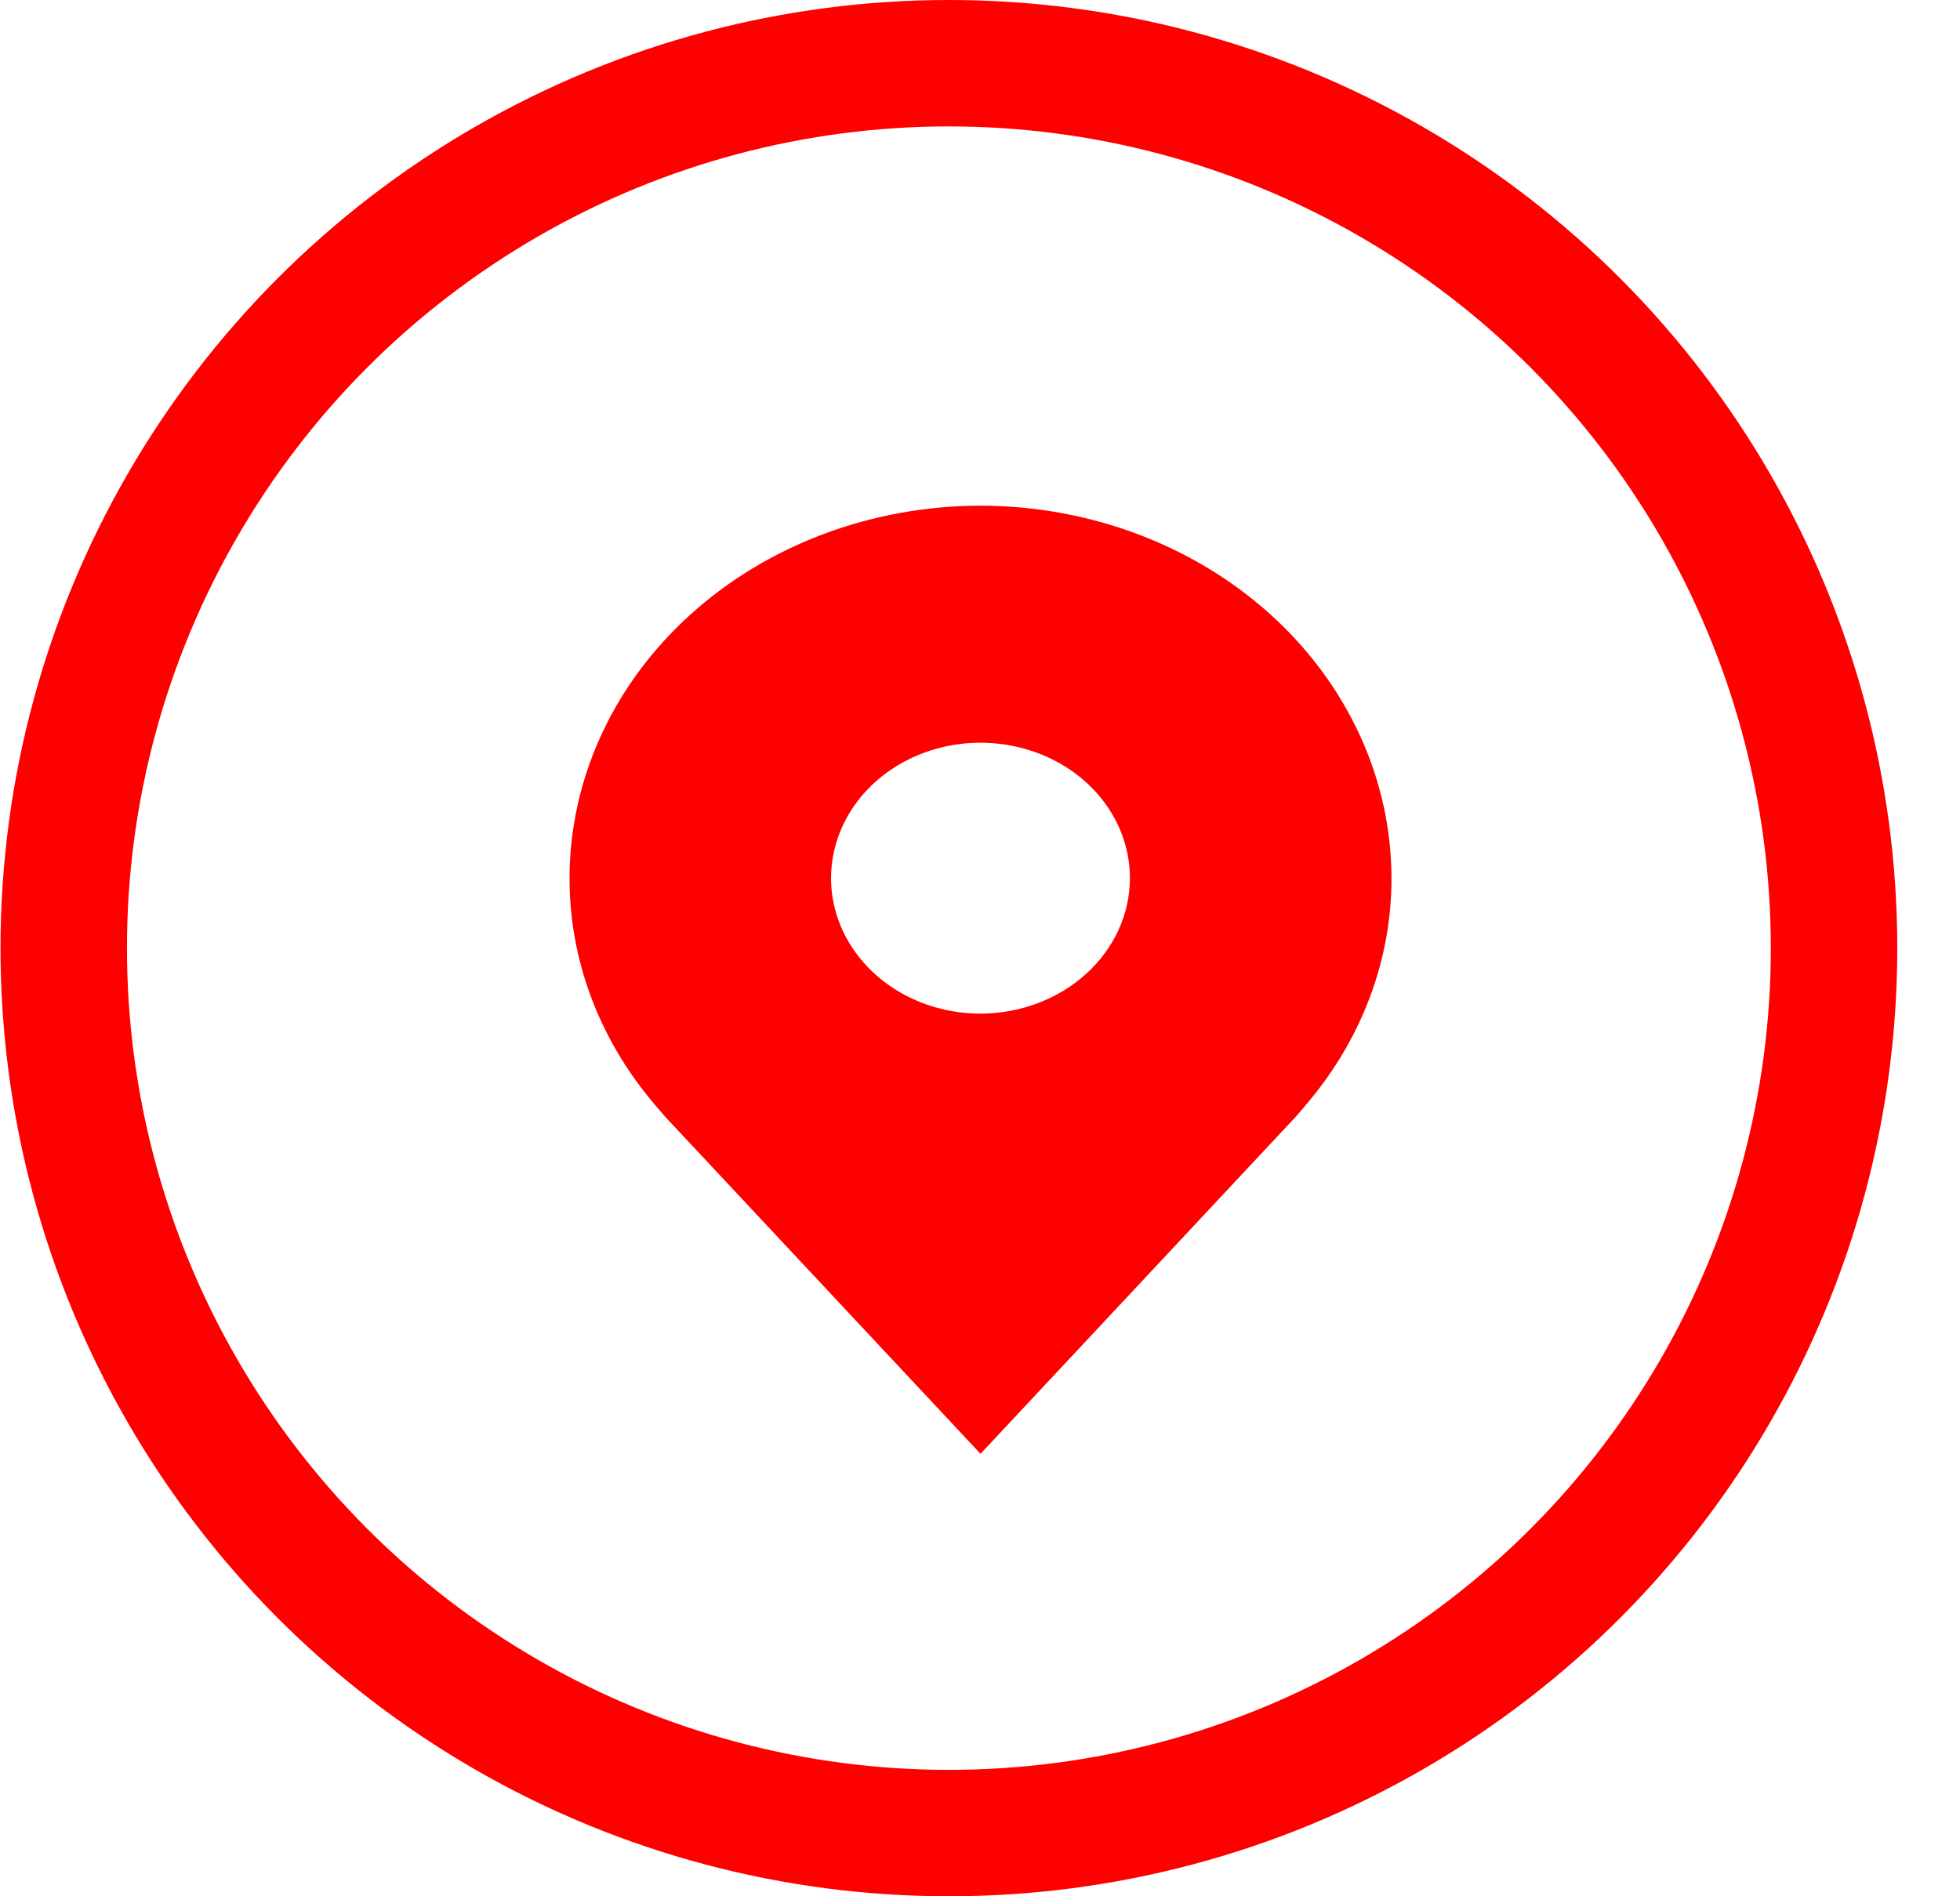
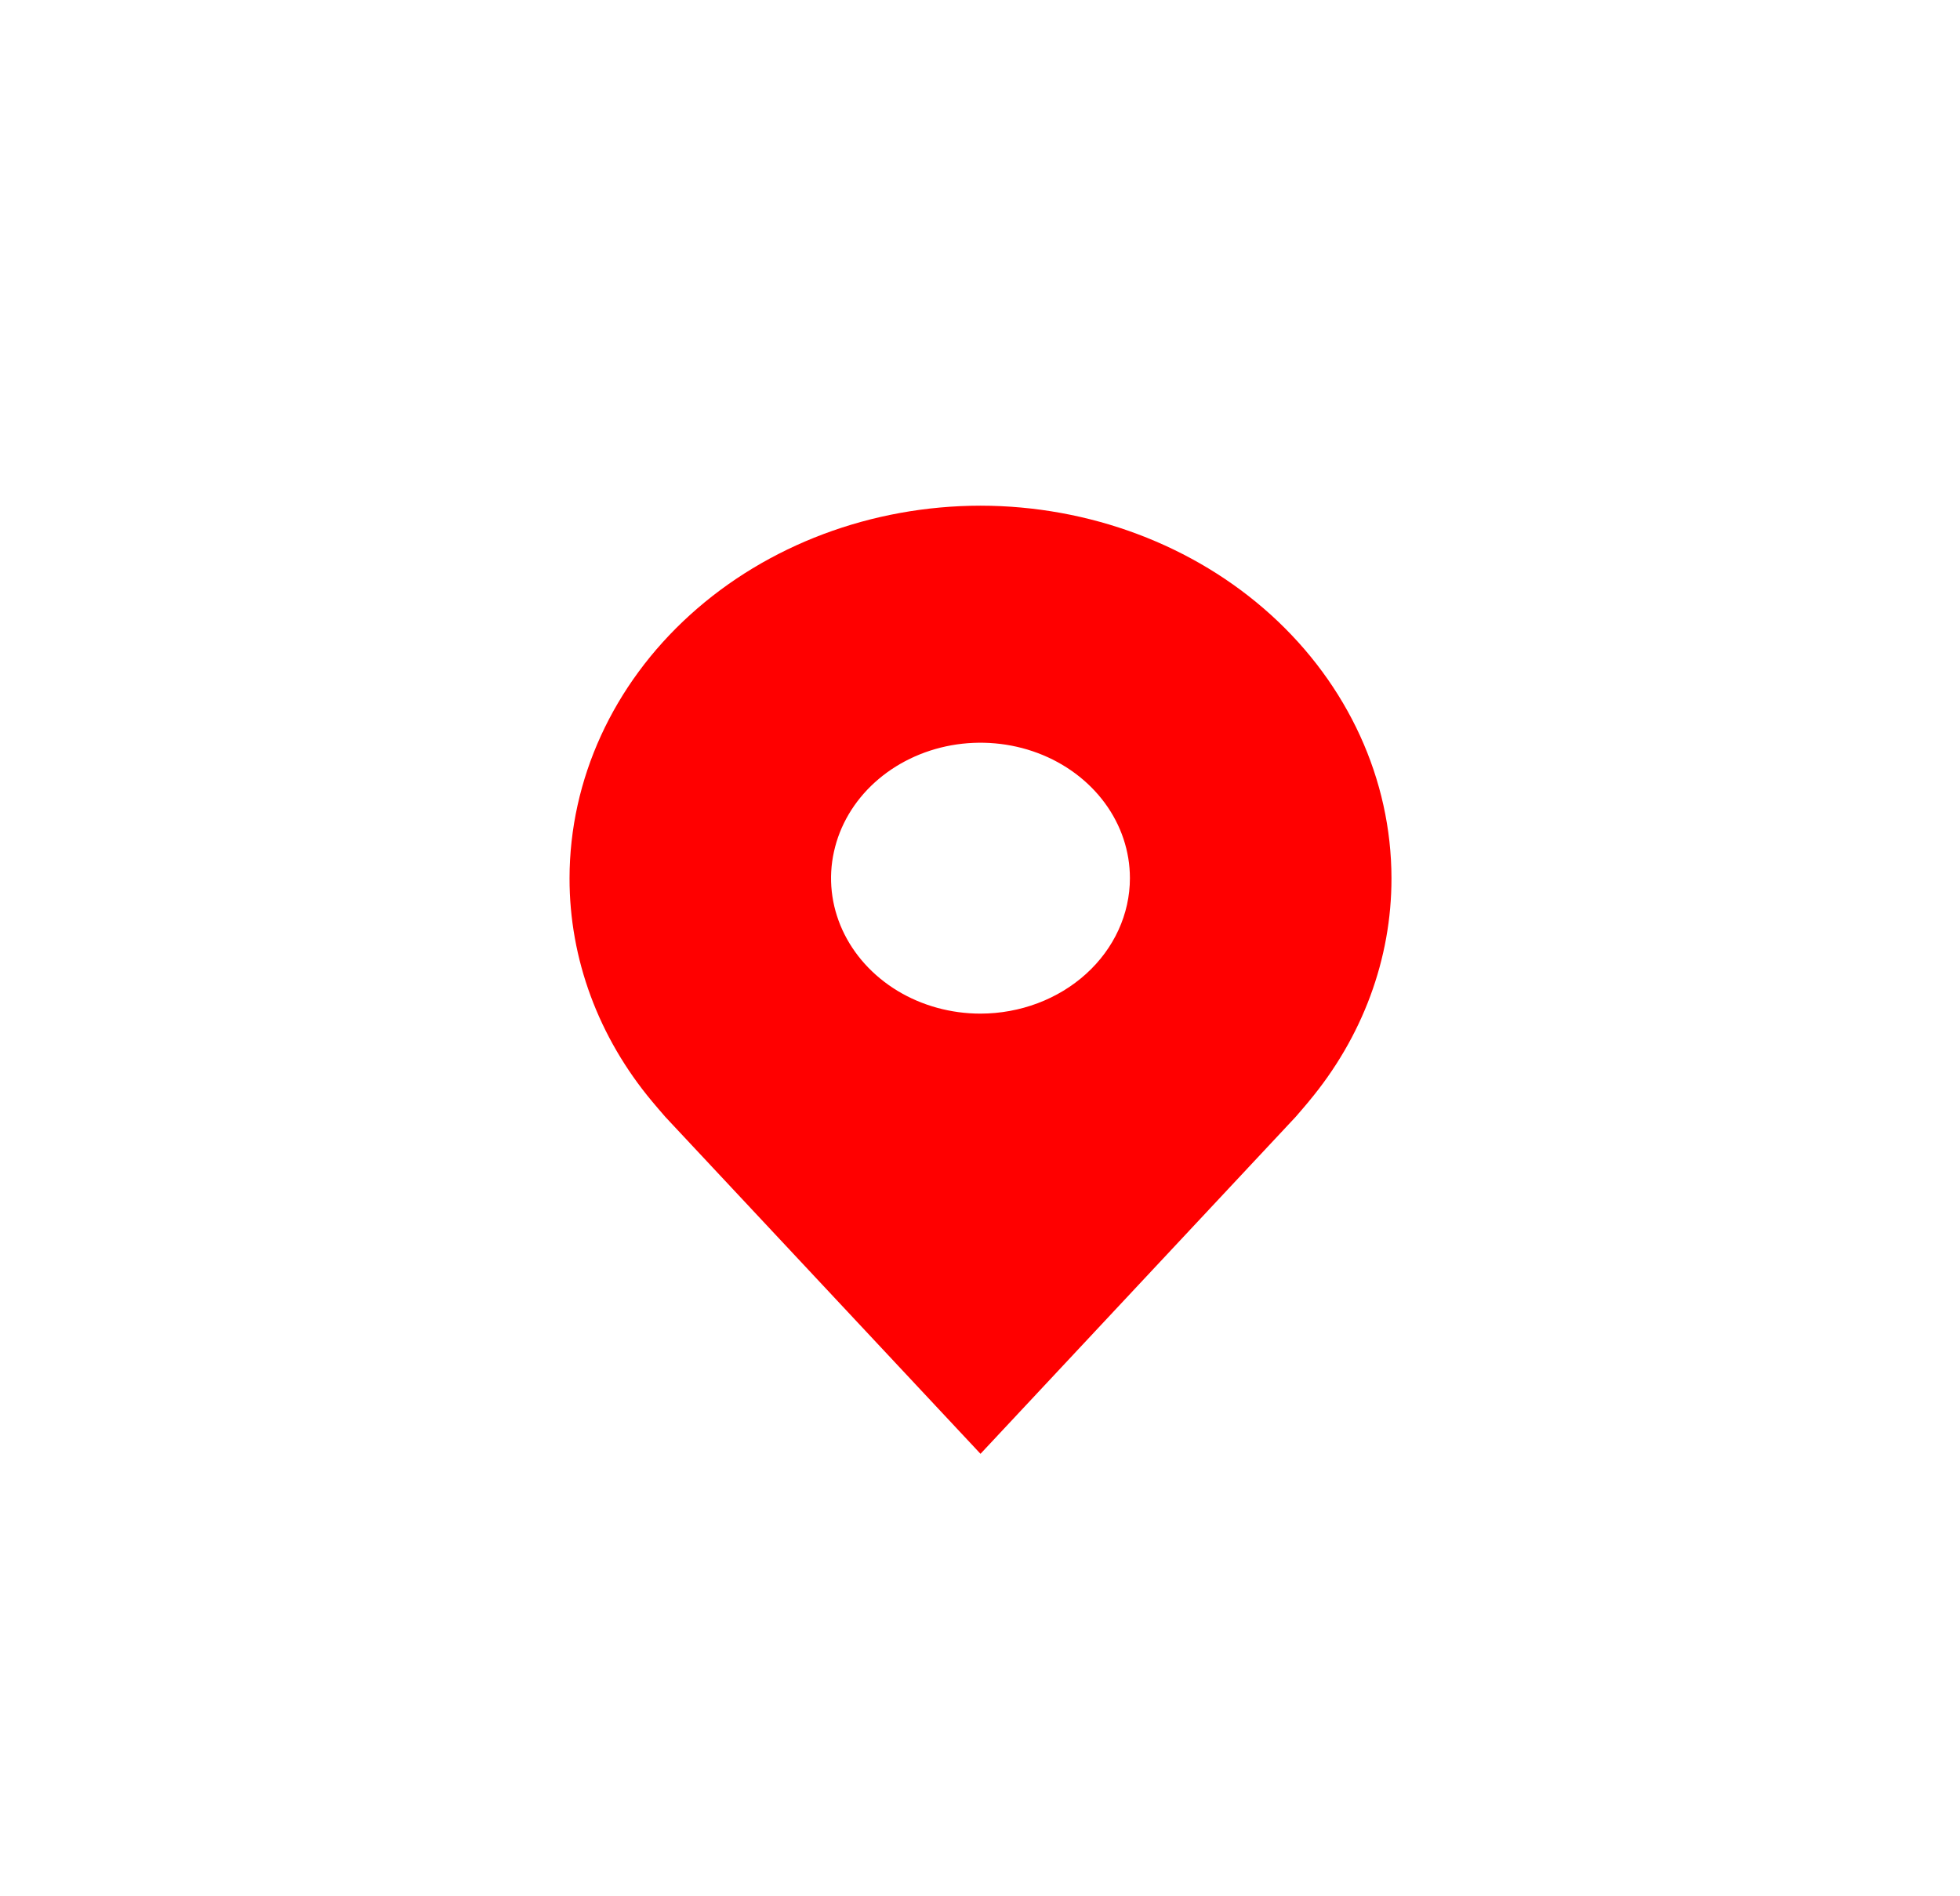
<svg xmlns="http://www.w3.org/2000/svg" width="31" height="30" viewBox="0 0 31 30" fill="none">
-   <circle cx="15.008" cy="15" r="14" stroke="#FF0000" stroke-width="2" />
-   <path d="M15.508 8C13.784 8.002 12.132 8.623 10.914 9.728C9.695 10.833 9.01 12.331 9.008 13.893C9.006 15.17 9.466 16.412 10.317 17.429C10.317 17.429 10.495 17.64 10.524 17.671L15.508 23L20.494 17.668C20.52 17.64 20.698 17.429 20.698 17.429L20.699 17.427C21.55 16.41 22.01 15.169 22.008 13.893C22.006 12.331 21.32 10.833 20.102 9.728C18.883 8.623 17.231 8.002 15.508 8ZM15.508 16.036C15.04 16.036 14.583 15.91 14.195 15.675C13.806 15.439 13.503 15.104 13.324 14.713C13.145 14.321 13.098 13.89 13.19 13.475C13.281 13.059 13.506 12.677 13.836 12.378C14.167 12.078 14.588 11.874 15.047 11.791C15.505 11.709 15.98 11.751 16.412 11.913C16.844 12.075 17.213 12.35 17.473 12.702C17.733 13.055 17.871 13.469 17.871 13.893C17.871 14.461 17.621 15.006 17.178 15.407C16.735 15.809 16.134 16.035 15.508 16.036Z" fill="#FF0000" />
+   <path d="M15.508 8C13.784 8.002 12.132 8.623 10.914 9.728C9.695 10.833 9.01 12.331 9.008 13.893C9.006 15.17 9.466 16.412 10.317 17.429C10.317 17.429 10.495 17.64 10.524 17.671L15.508 23L20.494 17.668C20.52 17.64 20.698 17.429 20.698 17.429L20.699 17.427C21.55 16.41 22.01 15.169 22.008 13.893C22.006 12.331 21.32 10.833 20.102 9.728C18.883 8.623 17.231 8.002 15.508 8M15.508 16.036C15.04 16.036 14.583 15.91 14.195 15.675C13.806 15.439 13.503 15.104 13.324 14.713C13.145 14.321 13.098 13.89 13.19 13.475C13.281 13.059 13.506 12.677 13.836 12.378C14.167 12.078 14.588 11.874 15.047 11.791C15.505 11.709 15.98 11.751 16.412 11.913C16.844 12.075 17.213 12.35 17.473 12.702C17.733 13.055 17.871 13.469 17.871 13.893C17.871 14.461 17.621 15.006 17.178 15.407C16.735 15.809 16.134 16.035 15.508 16.036Z" fill="#FF0000" />
</svg>